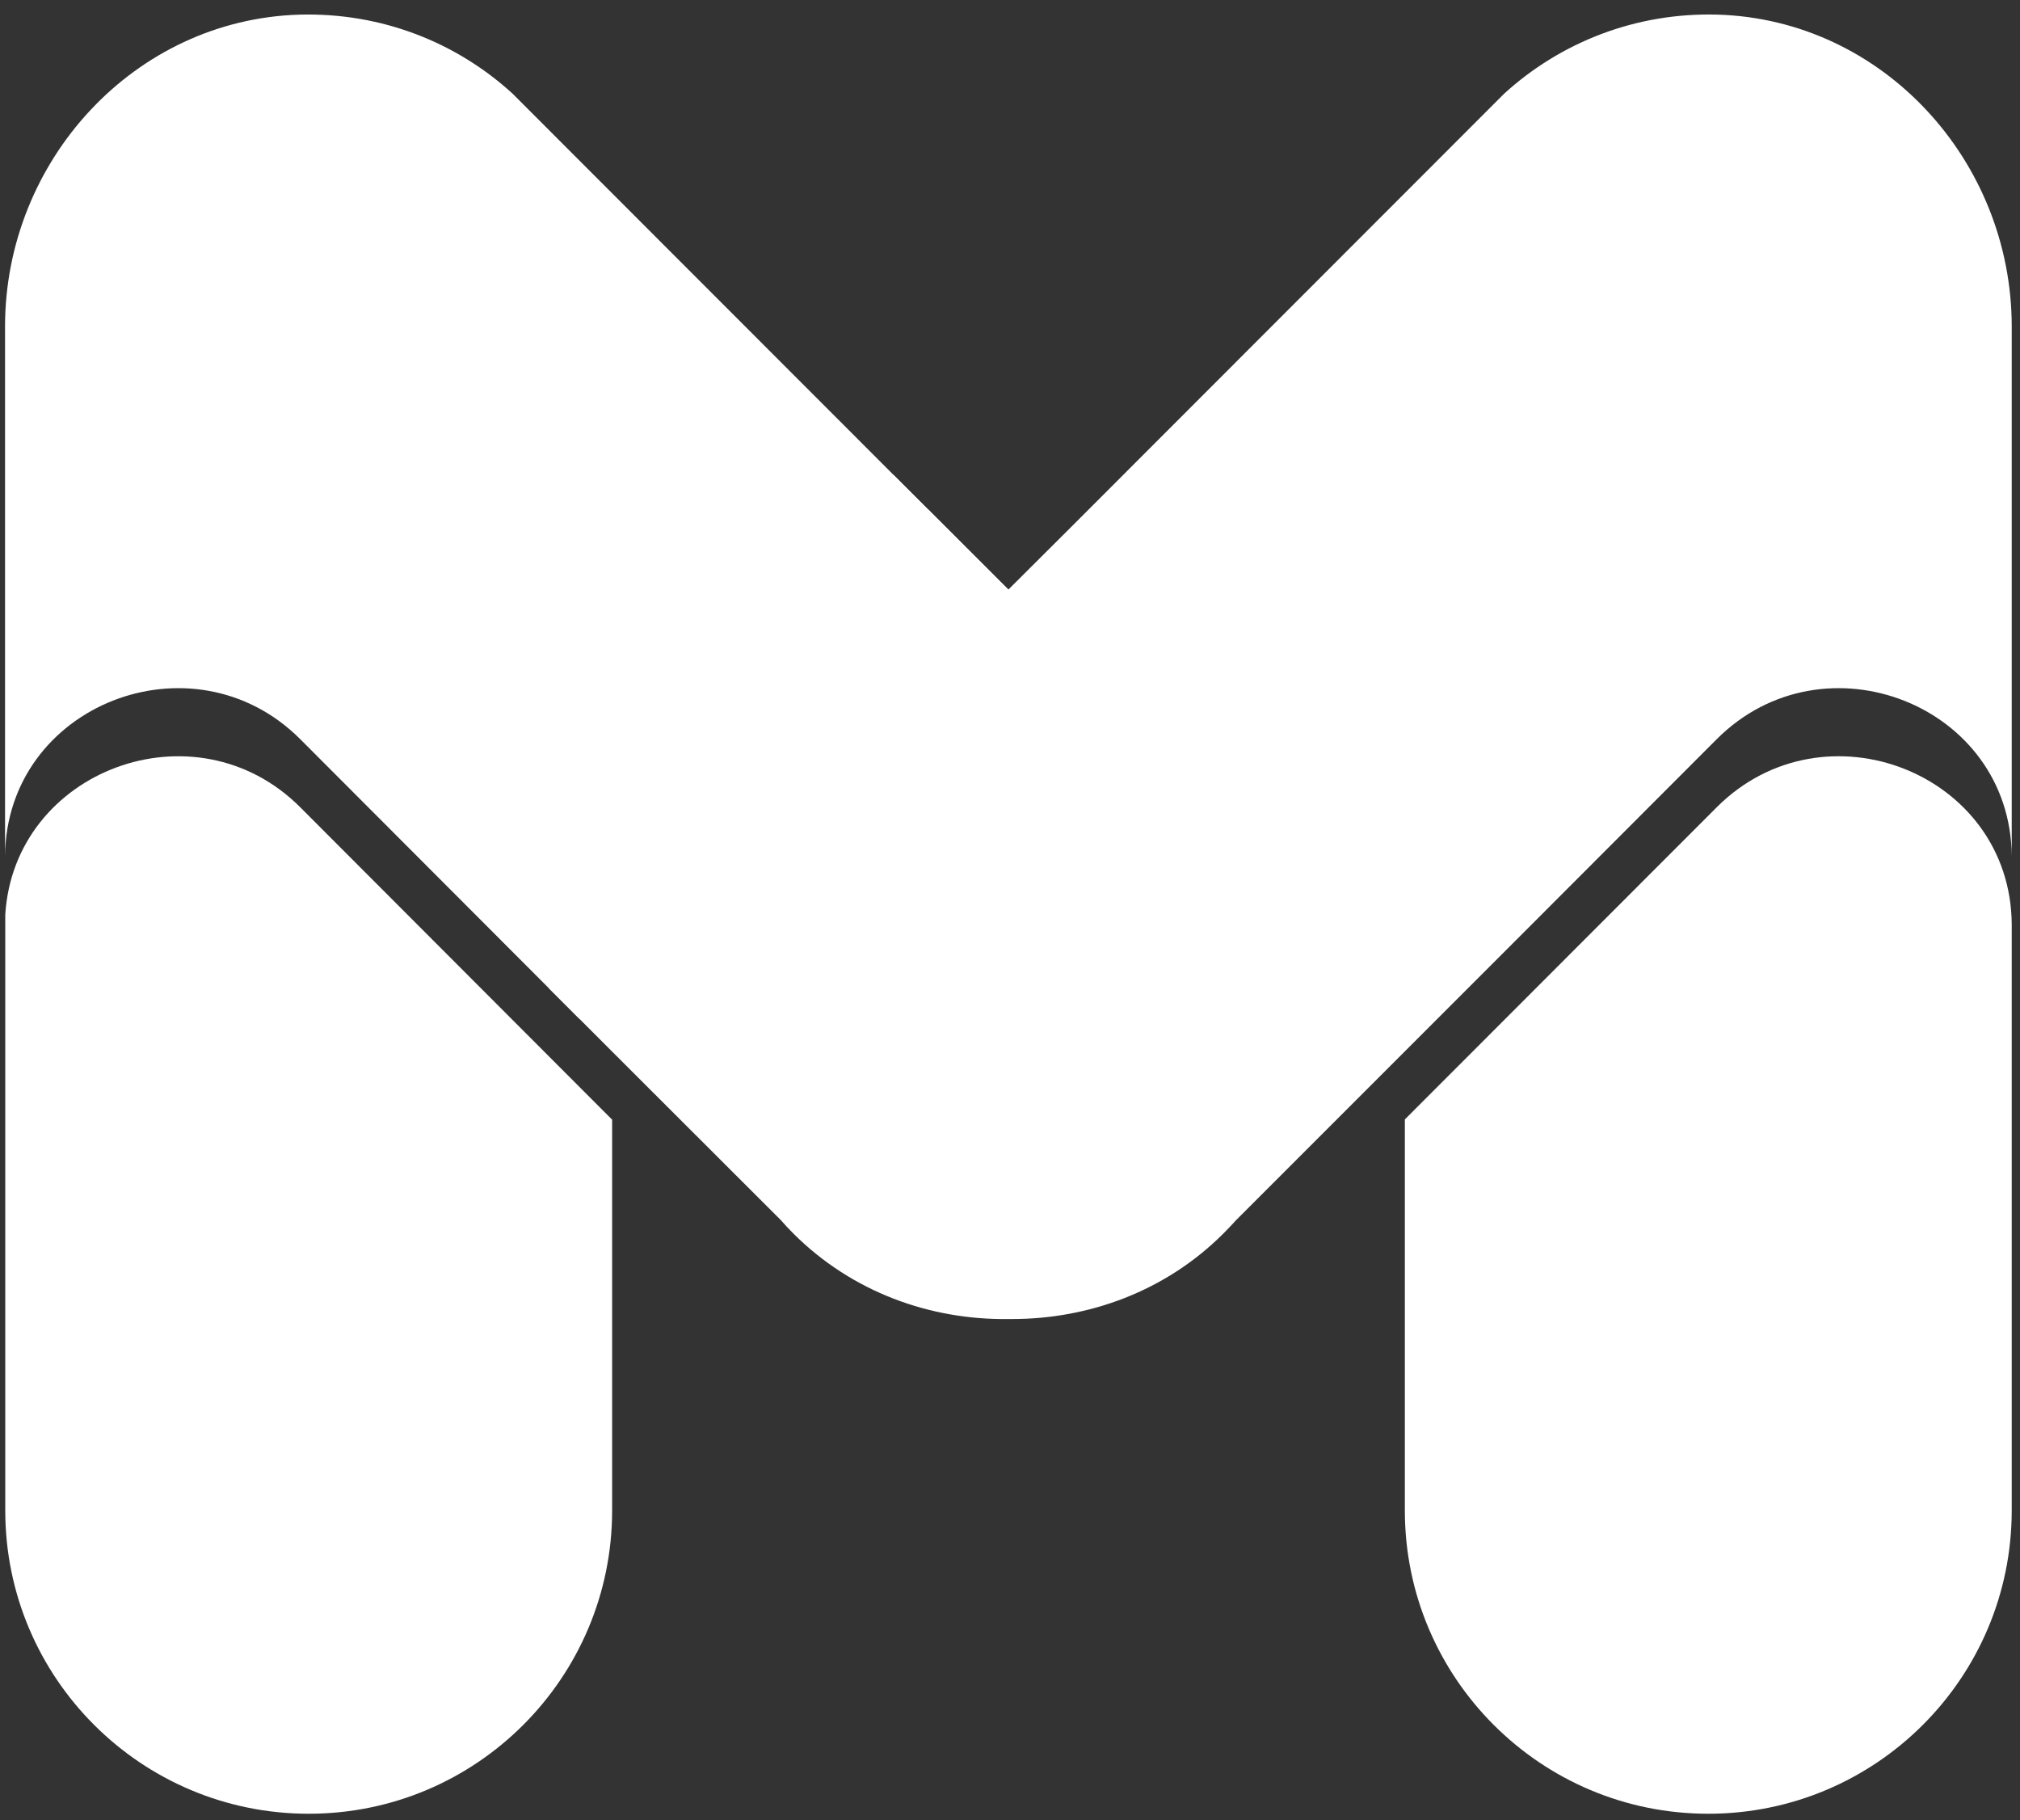
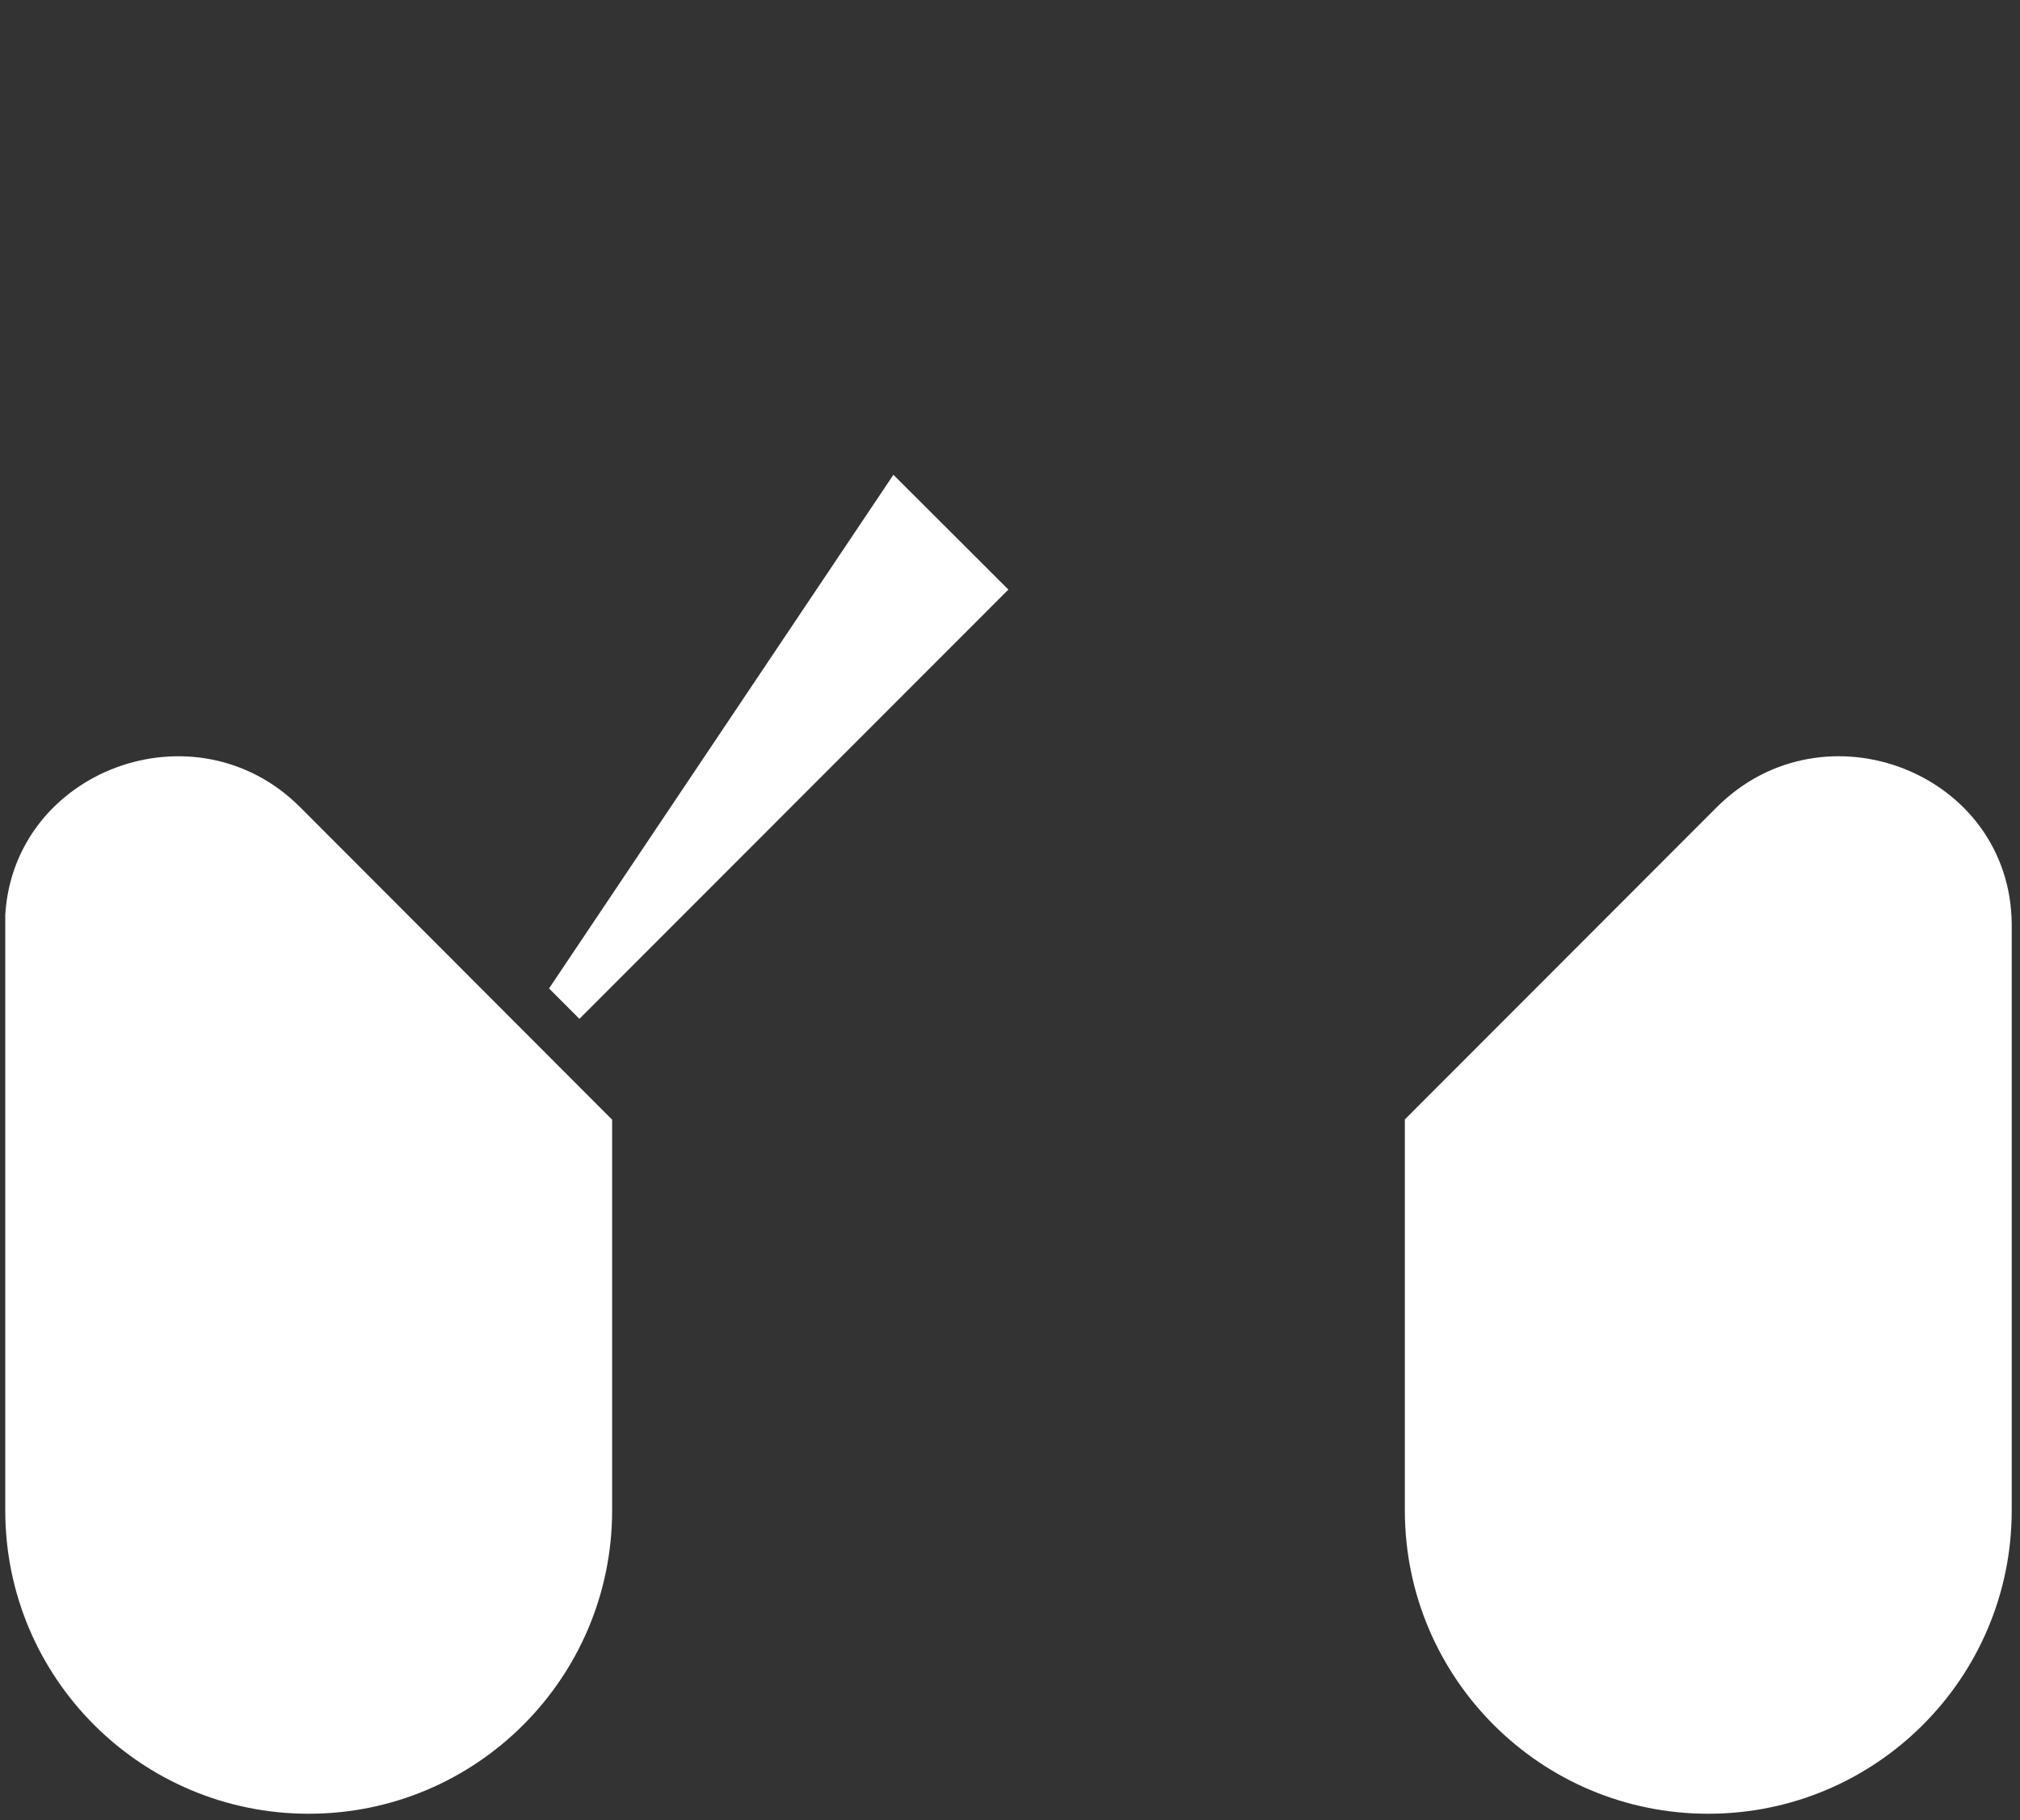
<svg xmlns="http://www.w3.org/2000/svg" width="111" height="100" viewBox="0 0 111 100" fill="none">
  <rect x="0" y="0" width="111" height="100" fill="#333333" stroke="none" />
  <path d="M33.637 61.512V82.983C33.637 87.586 31.767 91.751 28.755 94.763C25.731 97.787 21.566 99.645 16.963 99.645C7.758 99.645 0.289 92.189 0.289 82.983V50.255C0.775 42.301 10.721 38.584 16.489 44.341L33.624 61.501L33.637 61.512Z" fill="white" />
-   <path d="M110.545 17.939V47.036C110.484 38.717 100.235 34.722 94.345 40.6L82.432 52.526L78.983 55.975L77.198 57.76L67.871 67.087L67.798 67.172C67.604 67.378 67.409 67.585 67.203 67.791C64.045 70.936 59.844 72.466 55.617 72.466H55.423C51.112 72.527 46.825 70.984 43.619 67.791C43.364 67.536 43.121 67.281 42.89 67.014L33.624 57.76L16.489 40.6C10.599 34.722 0.349 38.718 0.277 47.036V17.939C0.277 8.843 7.369 1.071 16.465 0.804C20.971 0.682 25.087 2.334 28.16 5.139L50.991 27.982H51.003L55.411 32.39L58.86 28.953L82.663 5.138C85.748 2.333 89.864 0.681 94.37 0.803C103.465 1.071 110.545 8.843 110.545 17.939Z" fill="white" />
  <path d="M30.17 54.305L31.839 55.975L55.411 32.391L49.093 26.084L30.17 54.305Z" fill="white" />
  <path d="M110.545 50.777V82.983C110.545 92.188 103.076 99.645 93.871 99.645C89.268 99.645 85.103 97.787 82.079 94.763C79.067 91.751 77.197 87.586 77.197 82.983V61.5L94.345 44.34C100.235 38.463 110.484 42.458 110.545 50.777Z" fill="white" />
</svg>